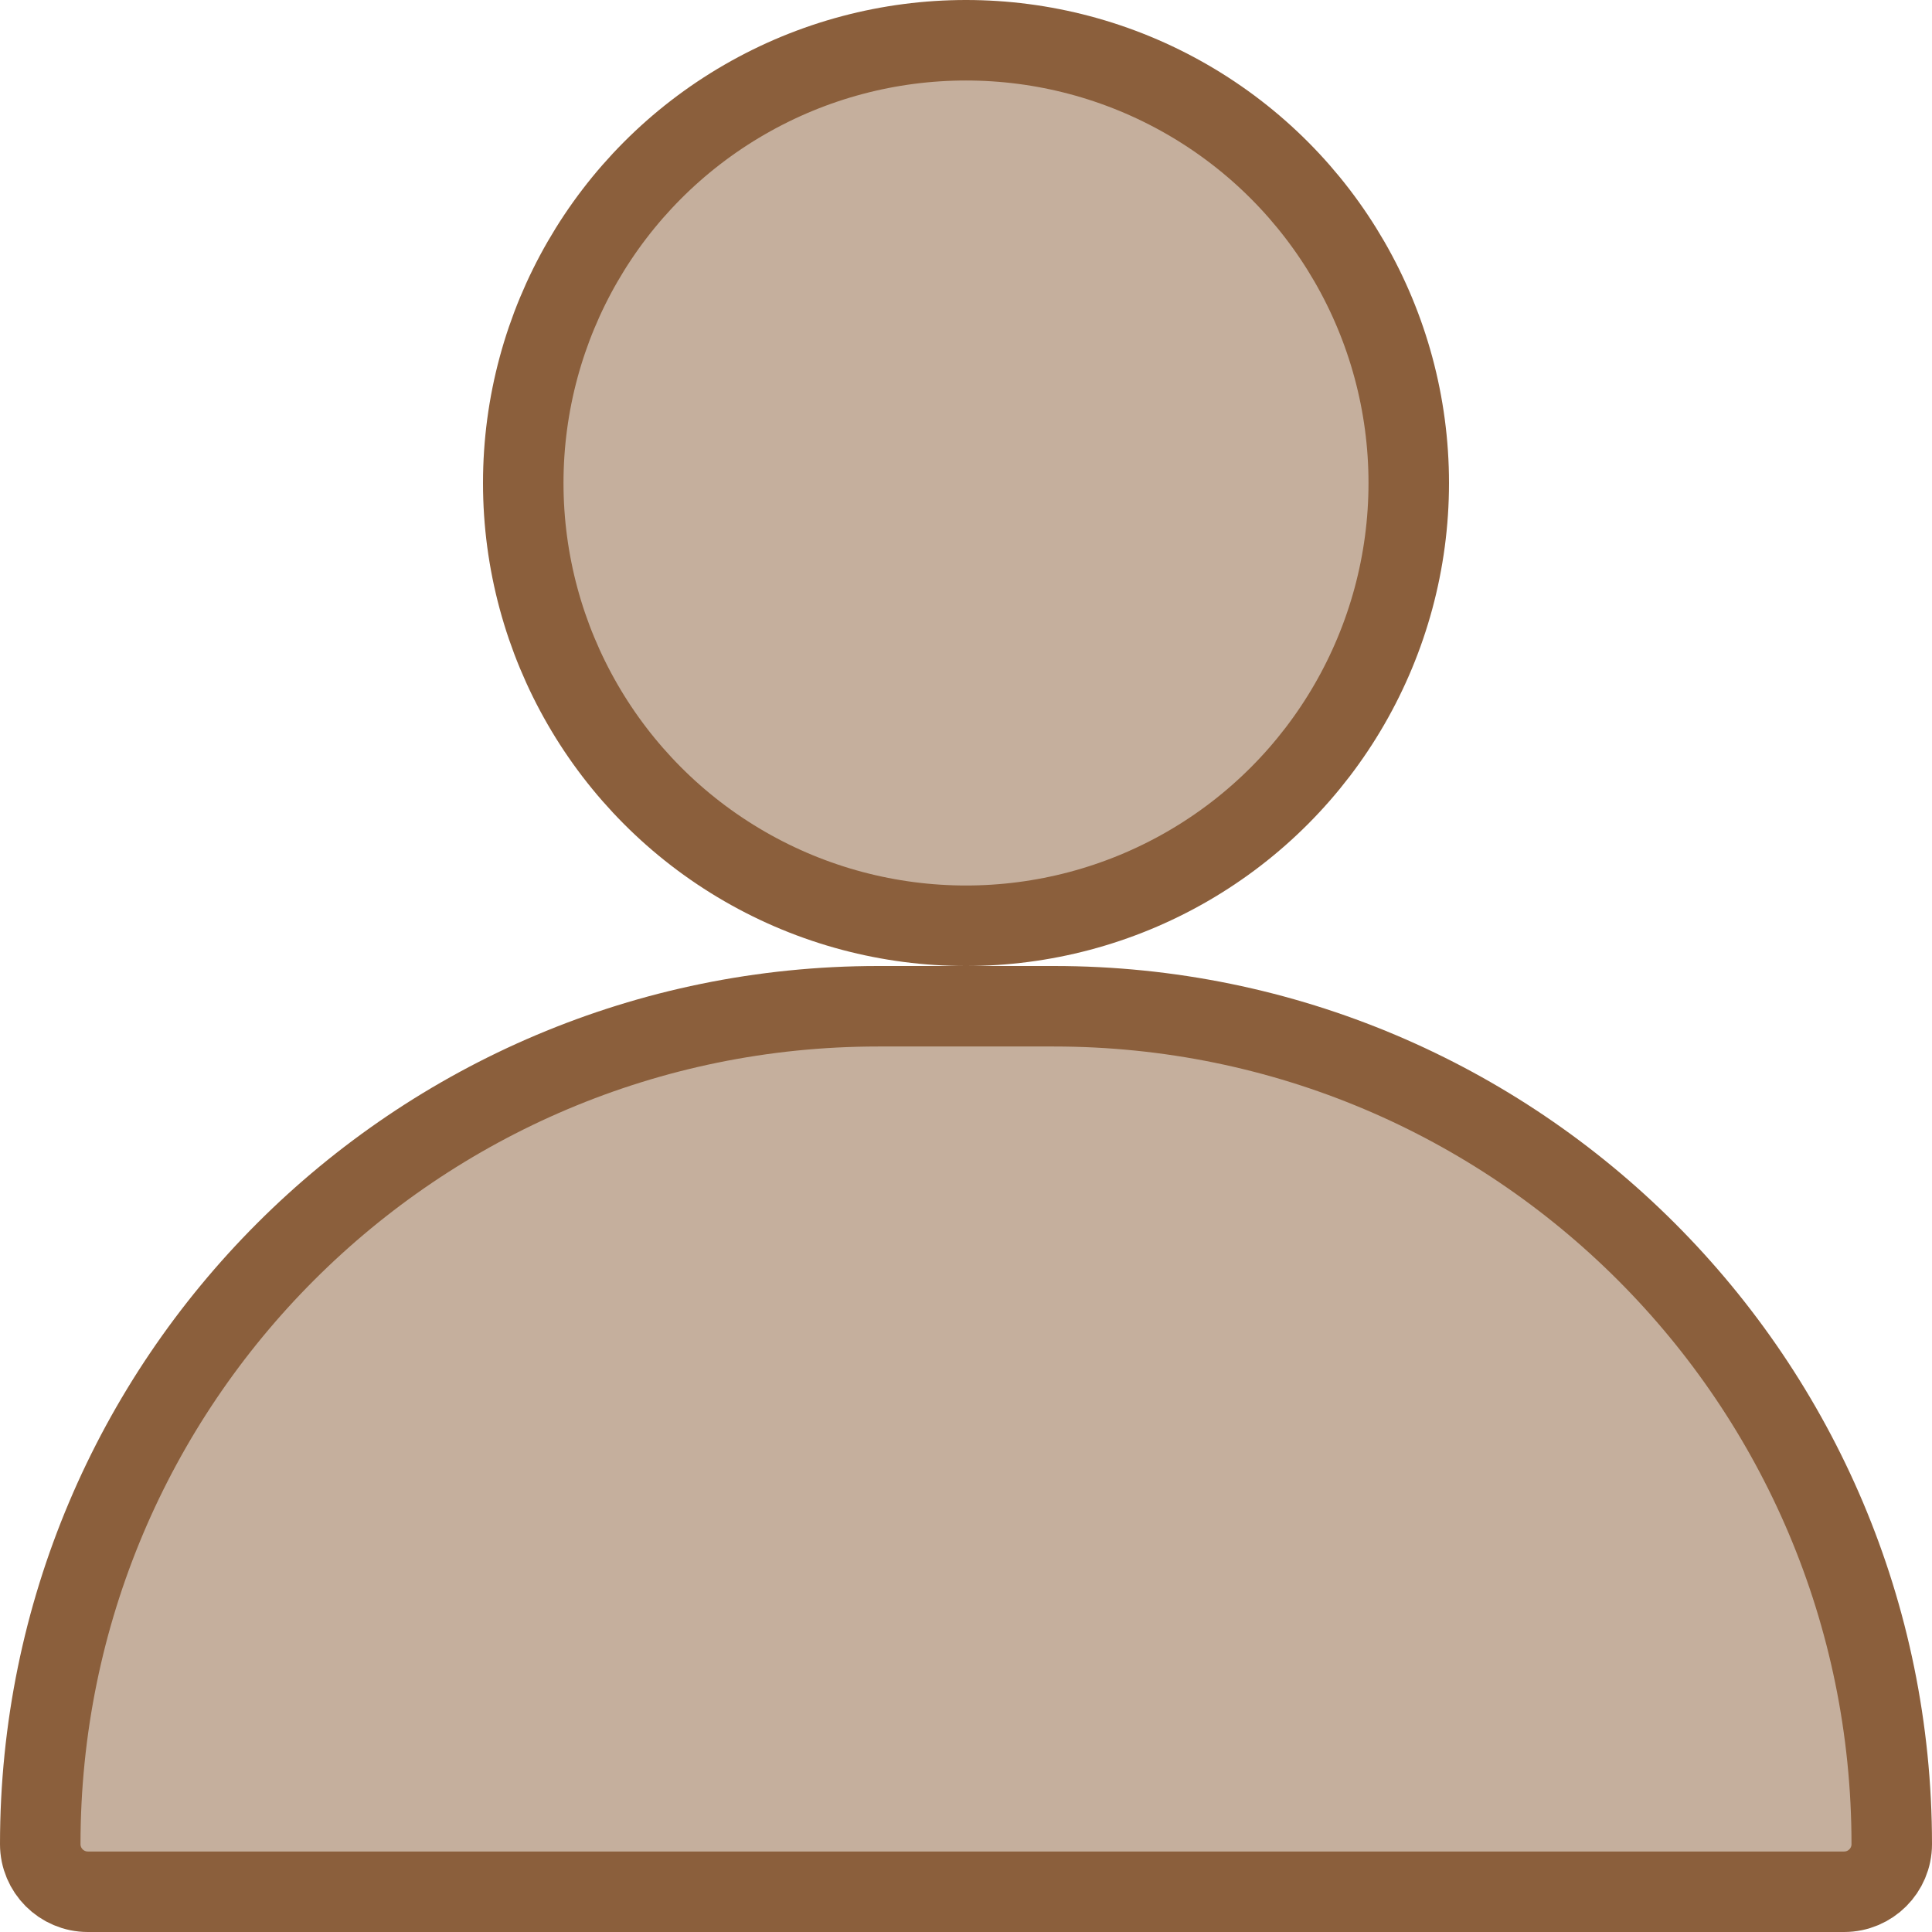
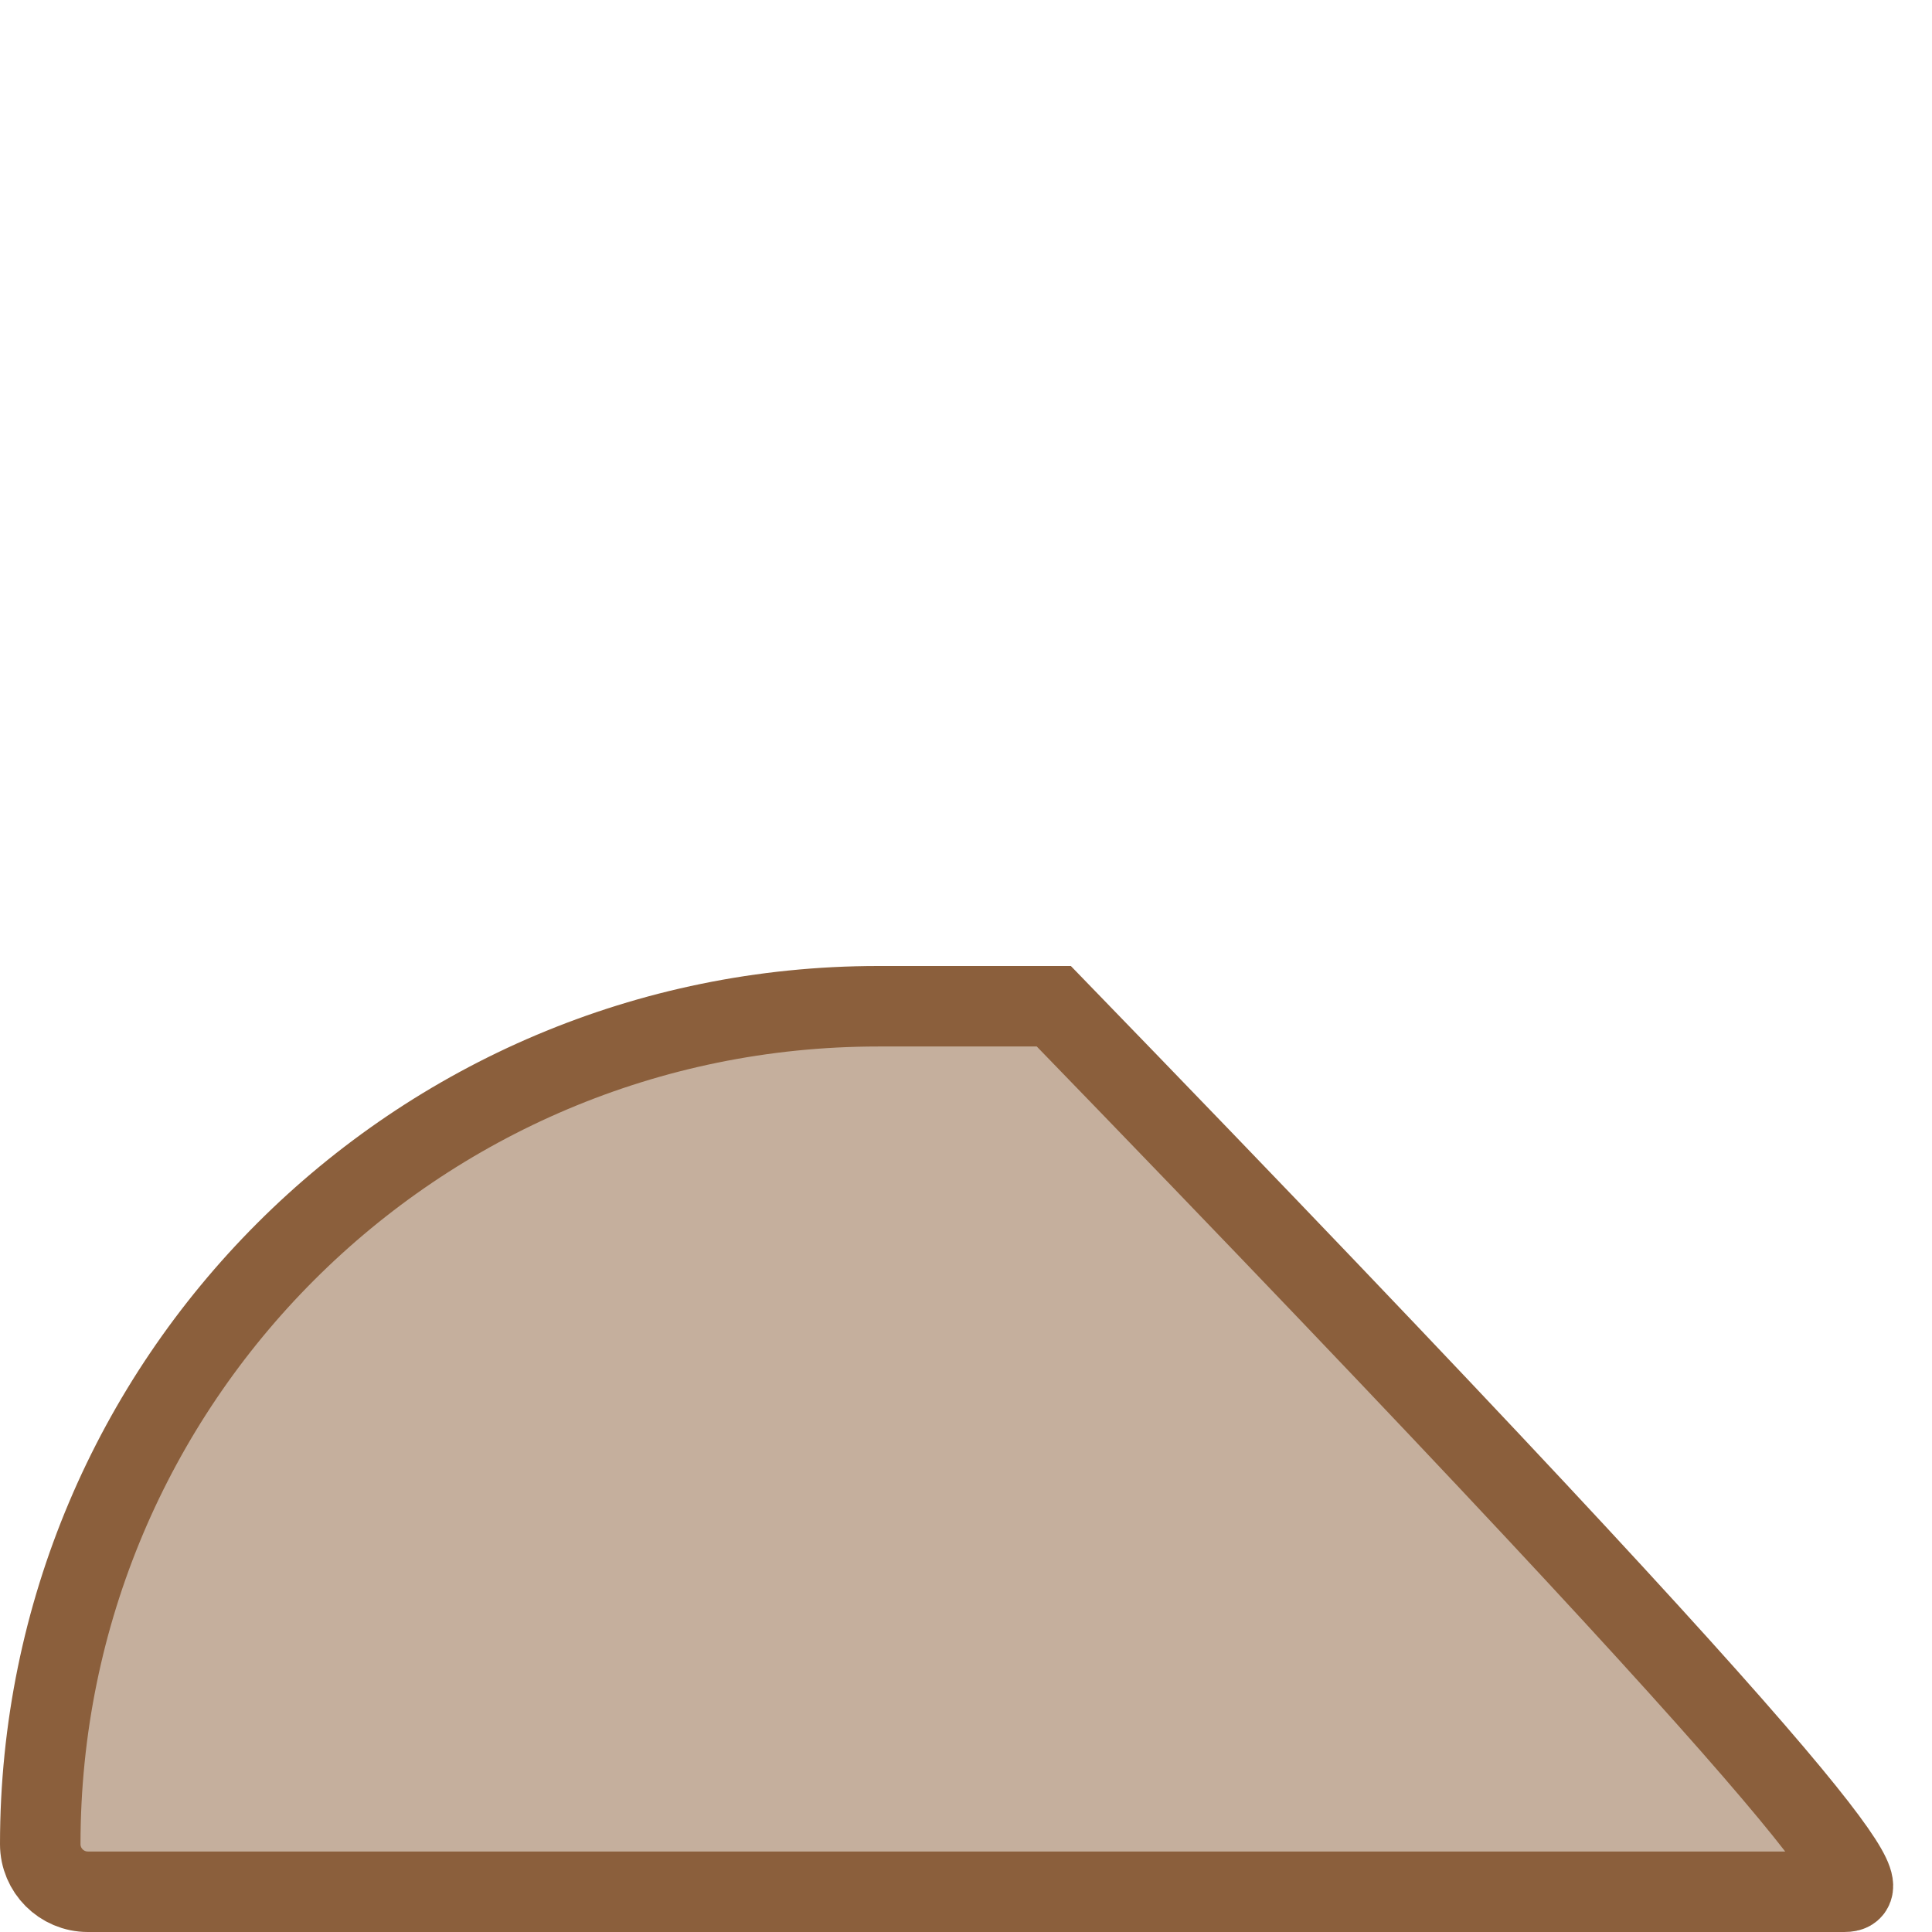
<svg xmlns="http://www.w3.org/2000/svg" width="24" height="24" viewBox="0 0 24 24" fill="none">
-   <circle cx="12" cy="6" r="5.5" fill="#C5AF9D" stroke="#8B5F3C" />
-   <path d="M0.5 22.909C0.5 17.16 5.16 12.5 10.909 12.5H13.091C18.84 12.5 23.5 17.16 23.5 22.909C23.5 23.235 23.235 23.5 22.909 23.5H1.091C0.765 23.5 0.5 23.235 0.5 22.909Z" fill="#C5AF9D" stroke="#8B5F3C" />
+   <path d="M0.5 22.909C0.5 17.16 5.16 12.5 10.909 12.5H13.091C23.5 23.235 23.235 23.5 22.909 23.5H1.091C0.765 23.5 0.5 23.235 0.5 22.909Z" fill="#C5AF9D" stroke="#8B5F3C" />
</svg>